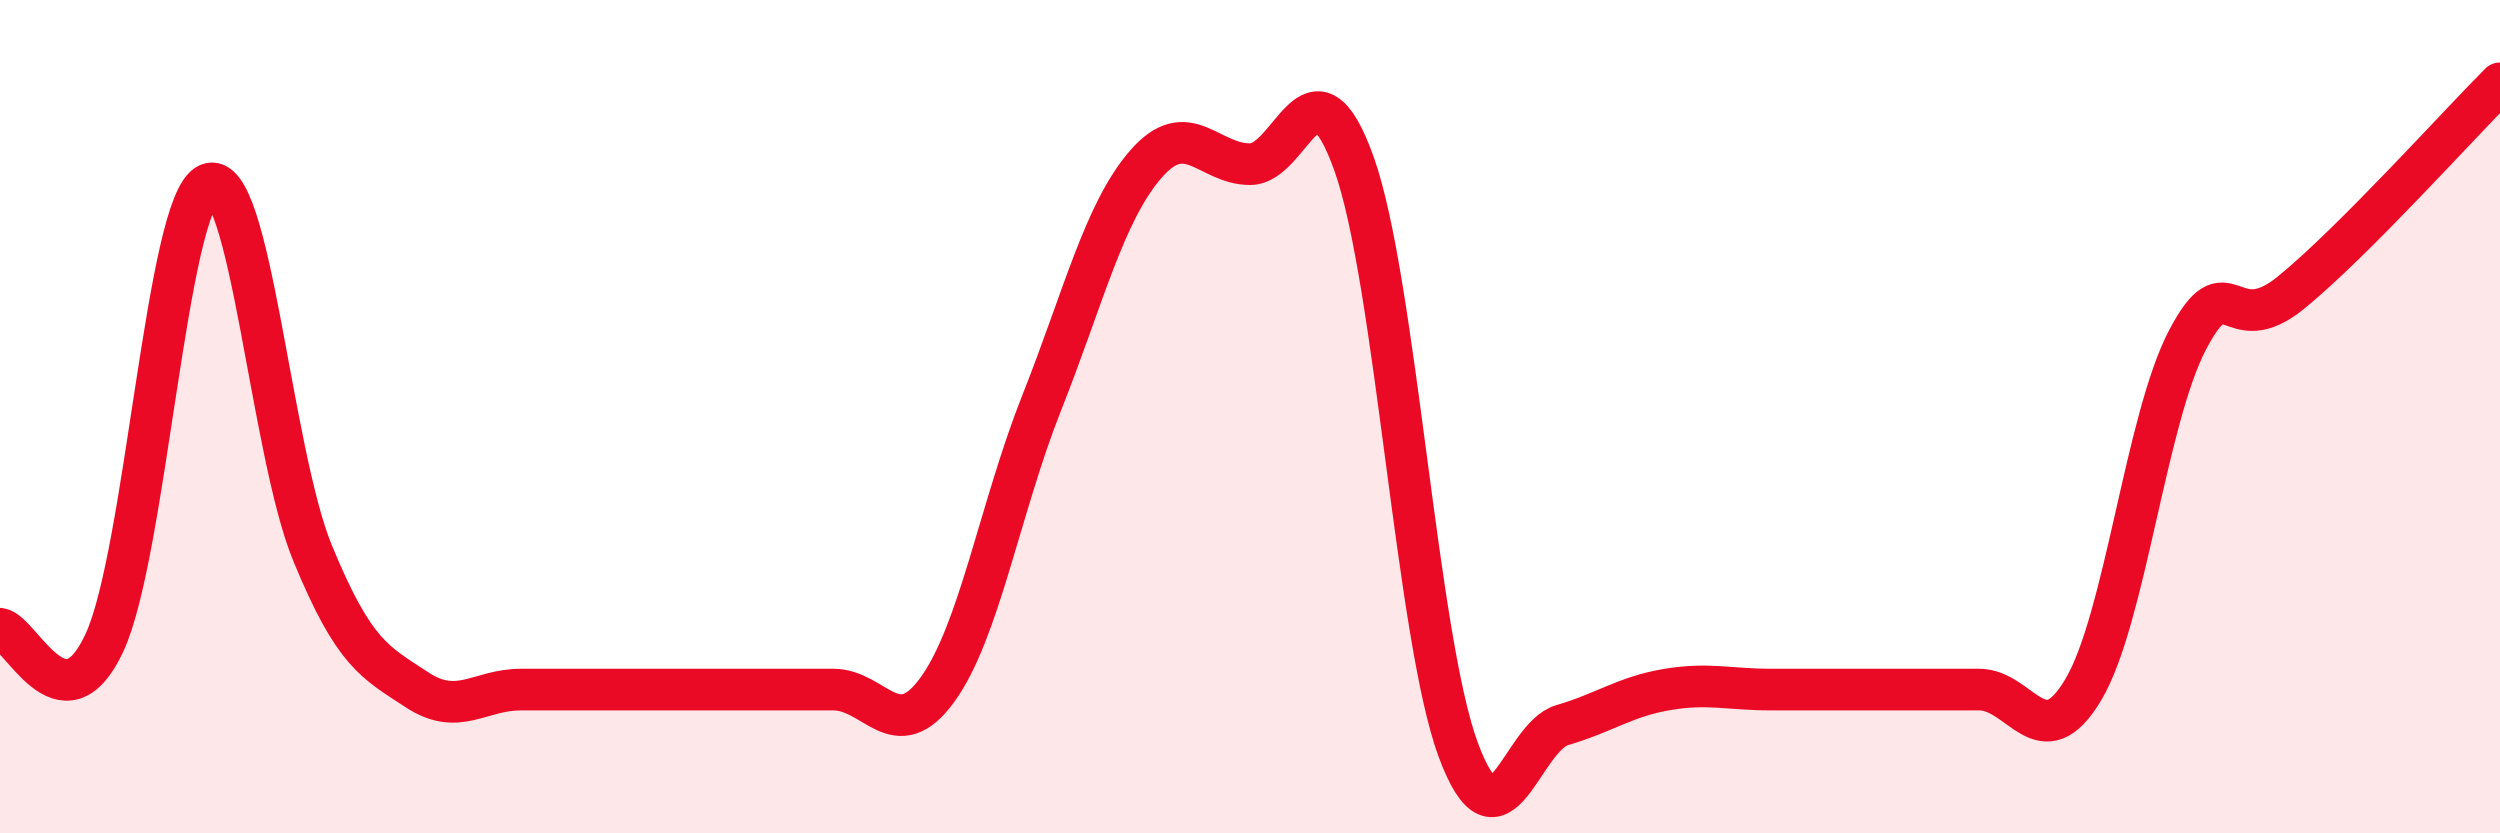
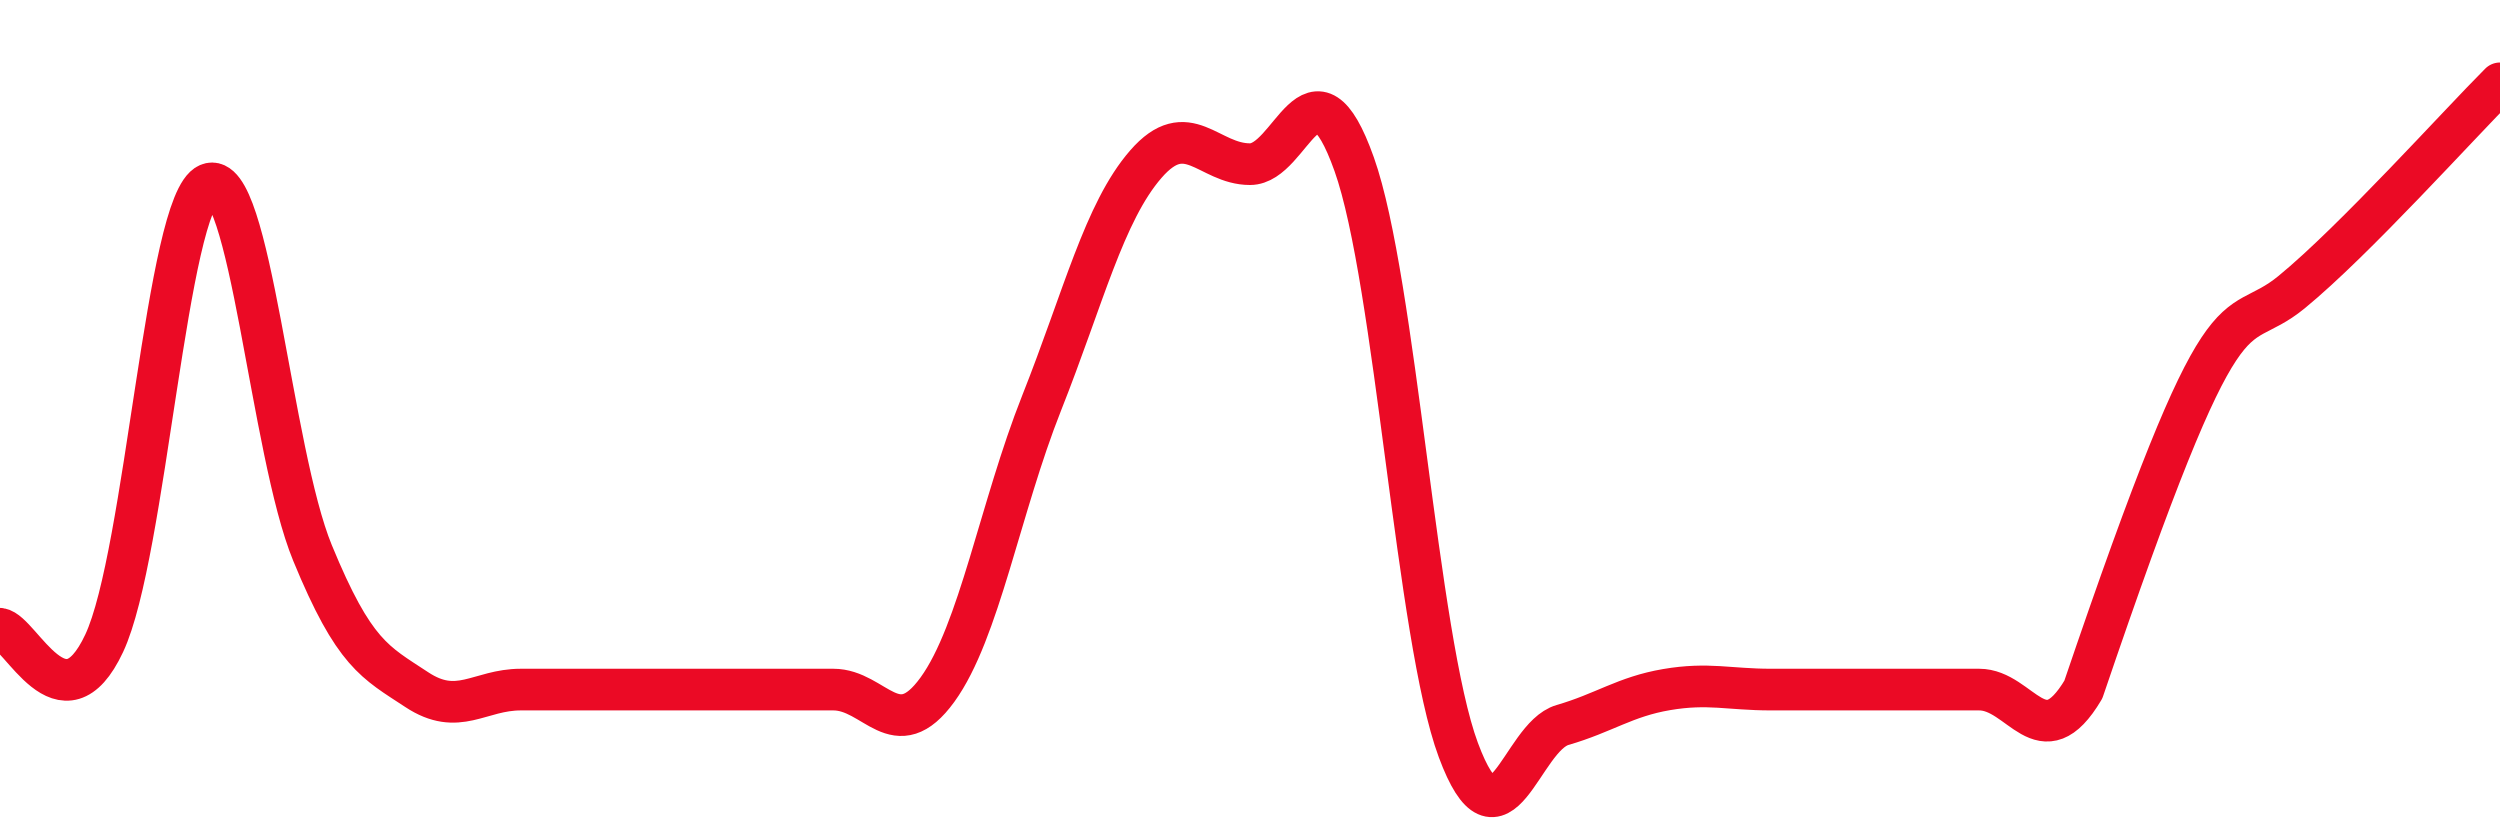
<svg xmlns="http://www.w3.org/2000/svg" width="60" height="20" viewBox="0 0 60 20">
-   <path d="M 0,15.09 C 0.5,15.16 1.5,17.57 2.5,15.44 C 3.5,13.31 4,4.85 5,4.42 C 6,3.99 6.5,10.84 7.5,13.27 C 8.5,15.7 9,15.89 10,16.55 C 11,17.21 11.5,16.55 12.5,16.55 C 13.5,16.55 14,16.55 15,16.55 C 16,16.55 16.5,16.55 17.5,16.55 C 18.5,16.55 19,16.55 20,16.55 C 21,16.55 21.5,17.93 22.5,16.55 C 23.5,15.17 24,12.19 25,9.67 C 26,7.15 26.5,5.09 27.5,3.94 C 28.5,2.79 29,3.94 30,3.94 C 31,3.94 31.5,1.13 32.5,3.94 C 33.5,6.75 34,15.31 35,18 C 36,20.69 36.5,17.69 37.5,17.4 C 38.5,17.11 39,16.72 40,16.55 C 41,16.38 41.5,16.55 42.5,16.55 C 43.5,16.55 44,16.55 45,16.55 C 46,16.55 46.5,16.55 47.5,16.55 C 48.5,16.55 49,18.23 50,16.55 C 51,14.87 51.5,10.07 52.5,8.16 C 53.5,6.25 53.5,8.24 55,7.01 C 56.5,5.78 59,3 60,2L60 20L0 20Z" fill="#EB0A25" opacity="0.1" stroke-linecap="round" stroke-linejoin="round" />
-   <path d="M 0,15.09 C 0.5,15.16 1.5,17.57 2.5,15.44 C 3.5,13.31 4,4.85 5,4.42 C 6,3.99 6.5,10.84 7.5,13.27 C 8.5,15.7 9,15.89 10,16.55 C 11,17.21 11.5,16.55 12.5,16.55 C 13.5,16.55 14,16.55 15,16.55 C 16,16.55 16.5,16.55 17.5,16.55 C 18.5,16.55 19,16.55 20,16.55 C 21,16.55 21.5,17.93 22.5,16.55 C 23.5,15.17 24,12.19 25,9.67 C 26,7.15 26.5,5.09 27.5,3.94 C 28.5,2.79 29,3.94 30,3.94 C 31,3.94 31.5,1.13 32.5,3.94 C 33.5,6.75 34,15.31 35,18 C 36,20.69 36.5,17.69 37.5,17.4 C 38.5,17.11 39,16.72 40,16.55 C 41,16.38 41.5,16.55 42.5,16.55 C 43.5,16.55 44,16.55 45,16.55 C 46,16.55 46.5,16.55 47.5,16.55 C 48.5,16.55 49,18.23 50,16.55 C 51,14.87 51.5,10.07 52.5,8.16 C 53.5,6.25 53.5,8.24 55,7.01 C 56.5,5.78 59,3 60,2" stroke="#EB0A25" stroke-width="1" fill="none" stroke-linecap="round" stroke-linejoin="round" />
+   <path d="M 0,15.09 C 0.5,15.16 1.5,17.57 2.5,15.44 C 3.5,13.31 4,4.85 5,4.42 C 6,3.99 6.5,10.84 7.5,13.27 C 8.5,15.7 9,15.89 10,16.55 C 11,17.21 11.5,16.55 12.5,16.55 C 13.5,16.55 14,16.55 15,16.55 C 16,16.55 16.5,16.55 17.5,16.55 C 18.5,16.55 19,16.55 20,16.55 C 21,16.55 21.5,17.93 22.5,16.55 C 23.5,15.17 24,12.19 25,9.67 C 26,7.15 26.5,5.09 27.5,3.94 C 28.5,2.79 29,3.94 30,3.94 C 31,3.94 31.5,1.13 32.5,3.94 C 33.5,6.75 34,15.31 35,18 C 36,20.69 36.5,17.69 37.5,17.4 C 38.5,17.11 39,16.72 40,16.55 C 41,16.38 41.5,16.55 42.5,16.55 C 43.5,16.55 44,16.55 45,16.55 C 46,16.55 46.5,16.55 47.5,16.55 C 48.5,16.55 49,18.23 50,16.55 C 53.5,6.25 53.5,8.24 55,7.01 C 56.5,5.78 59,3 60,2" stroke="#EB0A25" stroke-width="1" fill="none" stroke-linecap="round" stroke-linejoin="round" />
</svg>